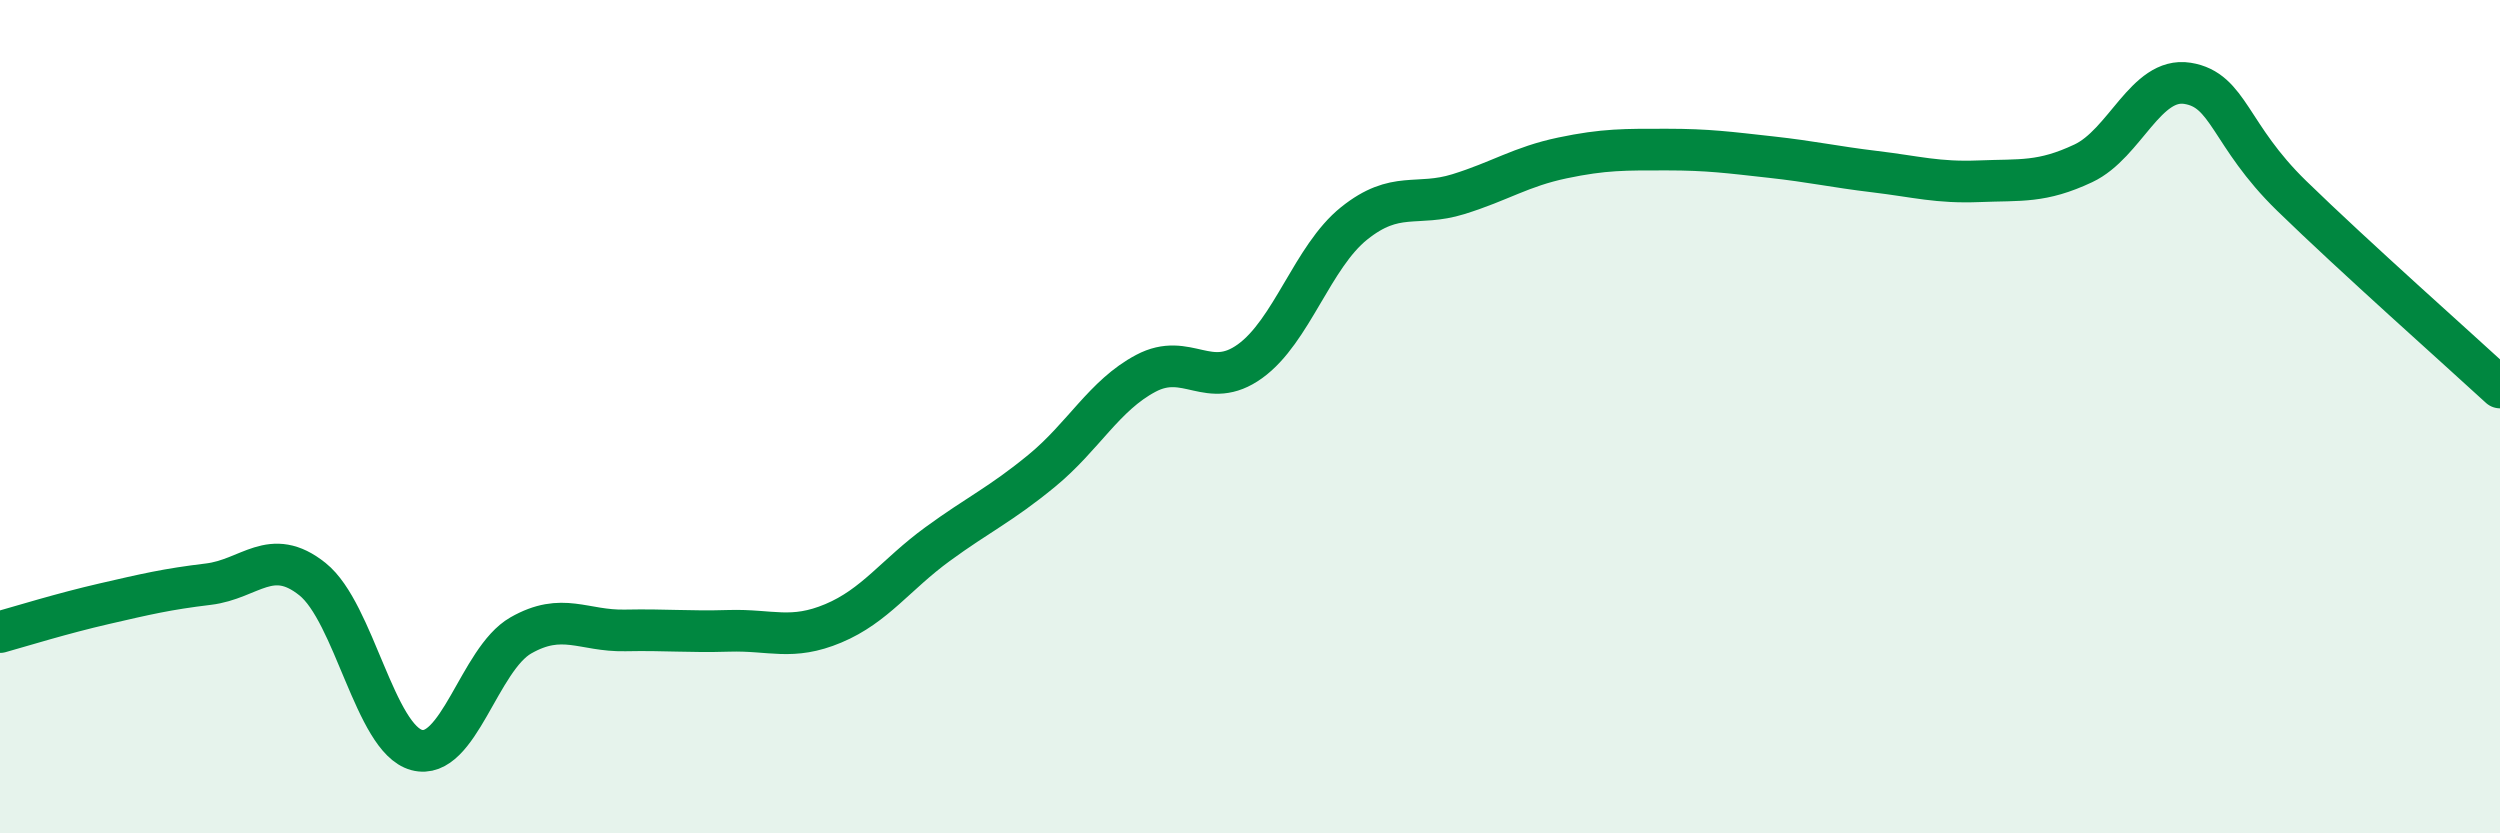
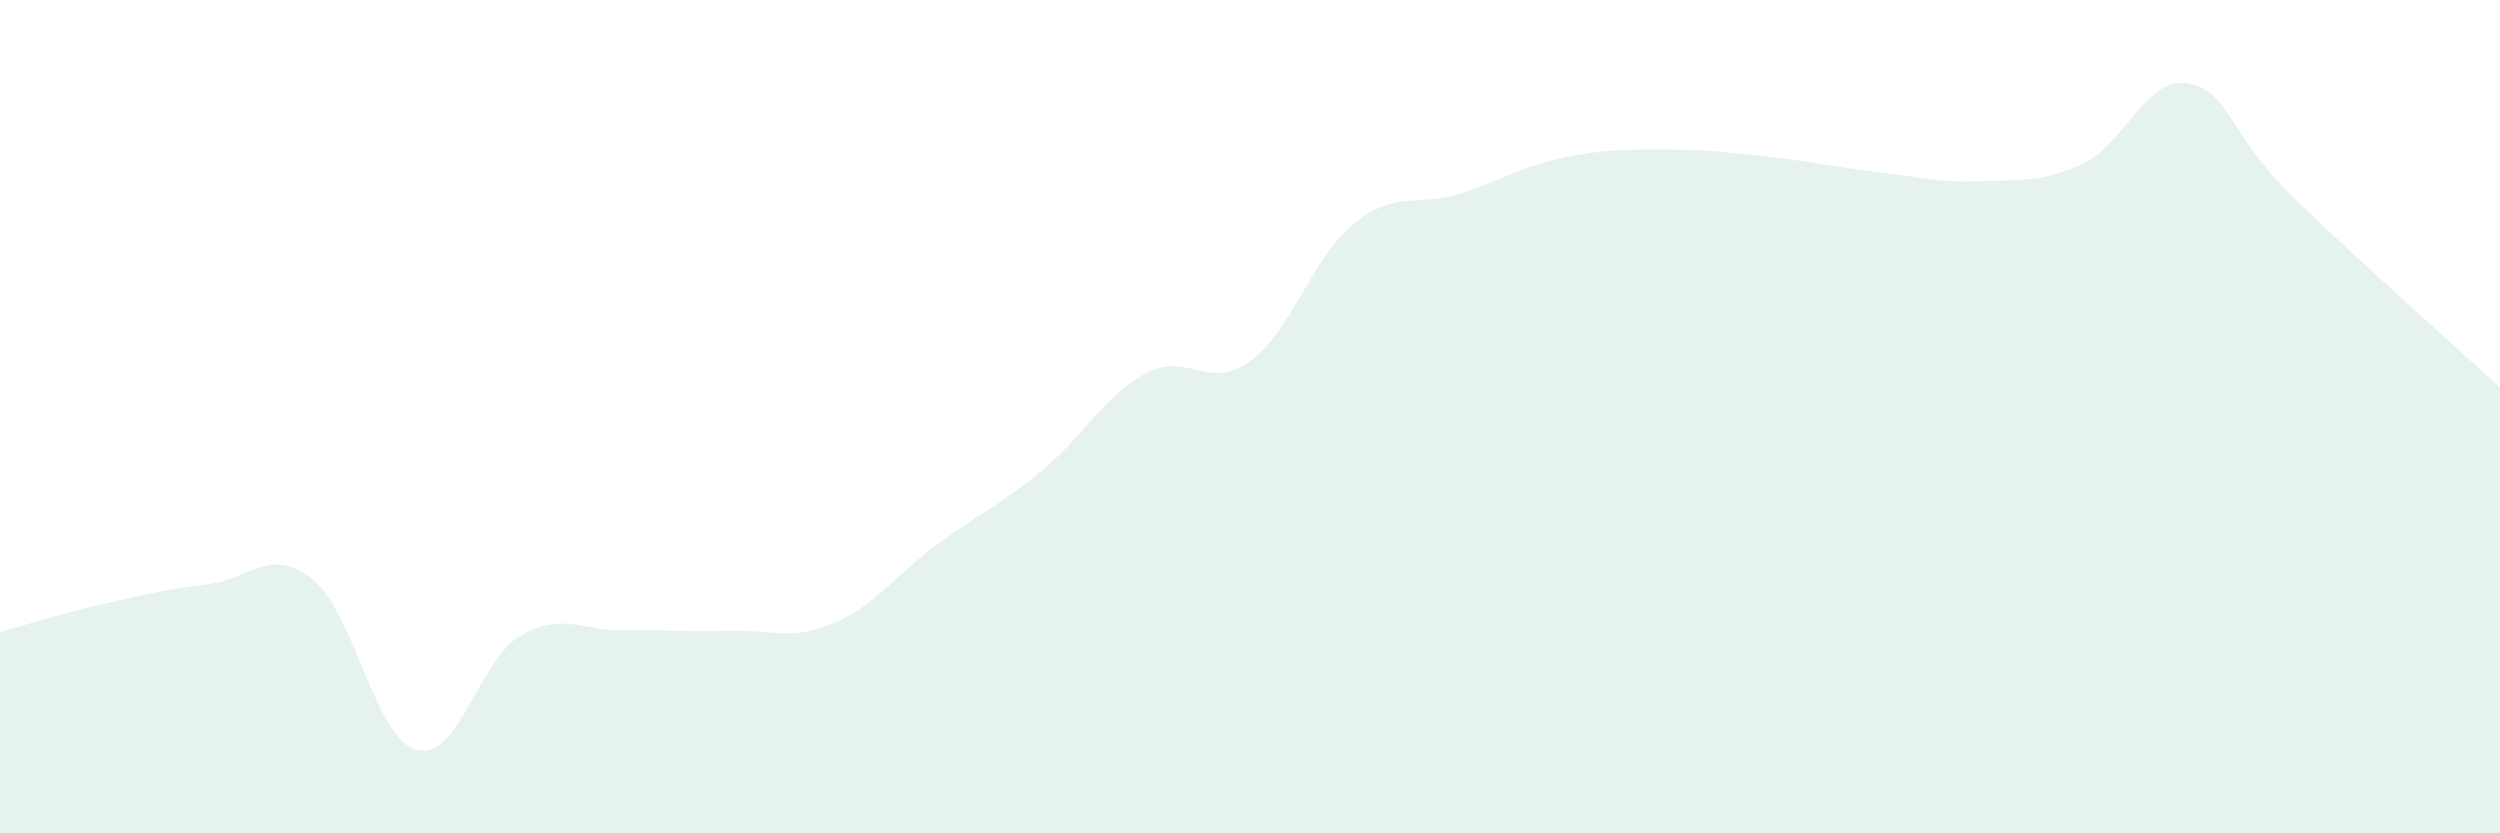
<svg xmlns="http://www.w3.org/2000/svg" width="60" height="20" viewBox="0 0 60 20">
  <path d="M 0,15.17 C 0.5,15.03 1.5,14.72 2.5,14.49 C 3.5,14.26 4,14.14 5,14.02 C 6,13.9 6.5,13.1 7.5,13.9 C 8.5,14.7 9,17.73 10,18 C 11,18.27 11.5,15.82 12.5,15.25 C 13.5,14.68 14,15.15 15,15.13 C 16,15.11 16.5,15.17 17.5,15.14 C 18.5,15.11 19,15.38 20,14.96 C 21,14.54 21.5,13.79 22.5,13.06 C 23.5,12.33 24,12.12 25,11.3 C 26,10.48 26.5,9.49 27.5,8.96 C 28.5,8.43 29,9.39 30,8.67 C 31,7.95 31.5,6.16 32.5,5.36 C 33.5,4.56 34,4.97 35,4.66 C 36,4.35 36.5,4 37.5,3.79 C 38.5,3.58 39,3.59 40,3.59 C 41,3.59 41.5,3.66 42.5,3.77 C 43.5,3.88 44,4 45,4.12 C 46,4.24 46.5,4.39 47.5,4.35 C 48.5,4.31 49,4.39 50,3.92 C 51,3.45 51.5,1.84 52.5,2 C 53.5,2.16 53.5,3.24 55,4.7 C 56.5,6.16 59,8.38 60,9.3L60 20L0 20Z" fill="#008740" opacity="0.1" stroke-linecap="round" stroke-linejoin="round" />
-   <path d="M 0,15.17 C 0.5,15.03 1.5,14.72 2.5,14.49 C 3.5,14.26 4,14.14 5,14.02 C 6,13.9 6.5,13.1 7.5,13.9 C 8.5,14.7 9,17.73 10,18 C 11,18.27 11.5,15.82 12.5,15.25 C 13.5,14.68 14,15.15 15,15.13 C 16,15.11 16.5,15.17 17.5,15.14 C 18.5,15.11 19,15.38 20,14.96 C 21,14.54 21.5,13.79 22.5,13.06 C 23.5,12.33 24,12.12 25,11.3 C 26,10.48 26.5,9.49 27.5,8.96 C 28.5,8.43 29,9.39 30,8.67 C 31,7.95 31.5,6.16 32.5,5.36 C 33.5,4.56 34,4.97 35,4.66 C 36,4.35 36.5,4 37.5,3.79 C 38.5,3.58 39,3.59 40,3.59 C 41,3.59 41.5,3.66 42.5,3.77 C 43.5,3.88 44,4 45,4.12 C 46,4.24 46.5,4.39 47.5,4.35 C 48.5,4.31 49,4.39 50,3.92 C 51,3.45 51.5,1.84 52.5,2 C 53.5,2.16 53.5,3.24 55,4.7 C 56.5,6.16 59,8.38 60,9.3" stroke="#008740" stroke-width="1" fill="none" stroke-linecap="round" stroke-linejoin="round" />
</svg>